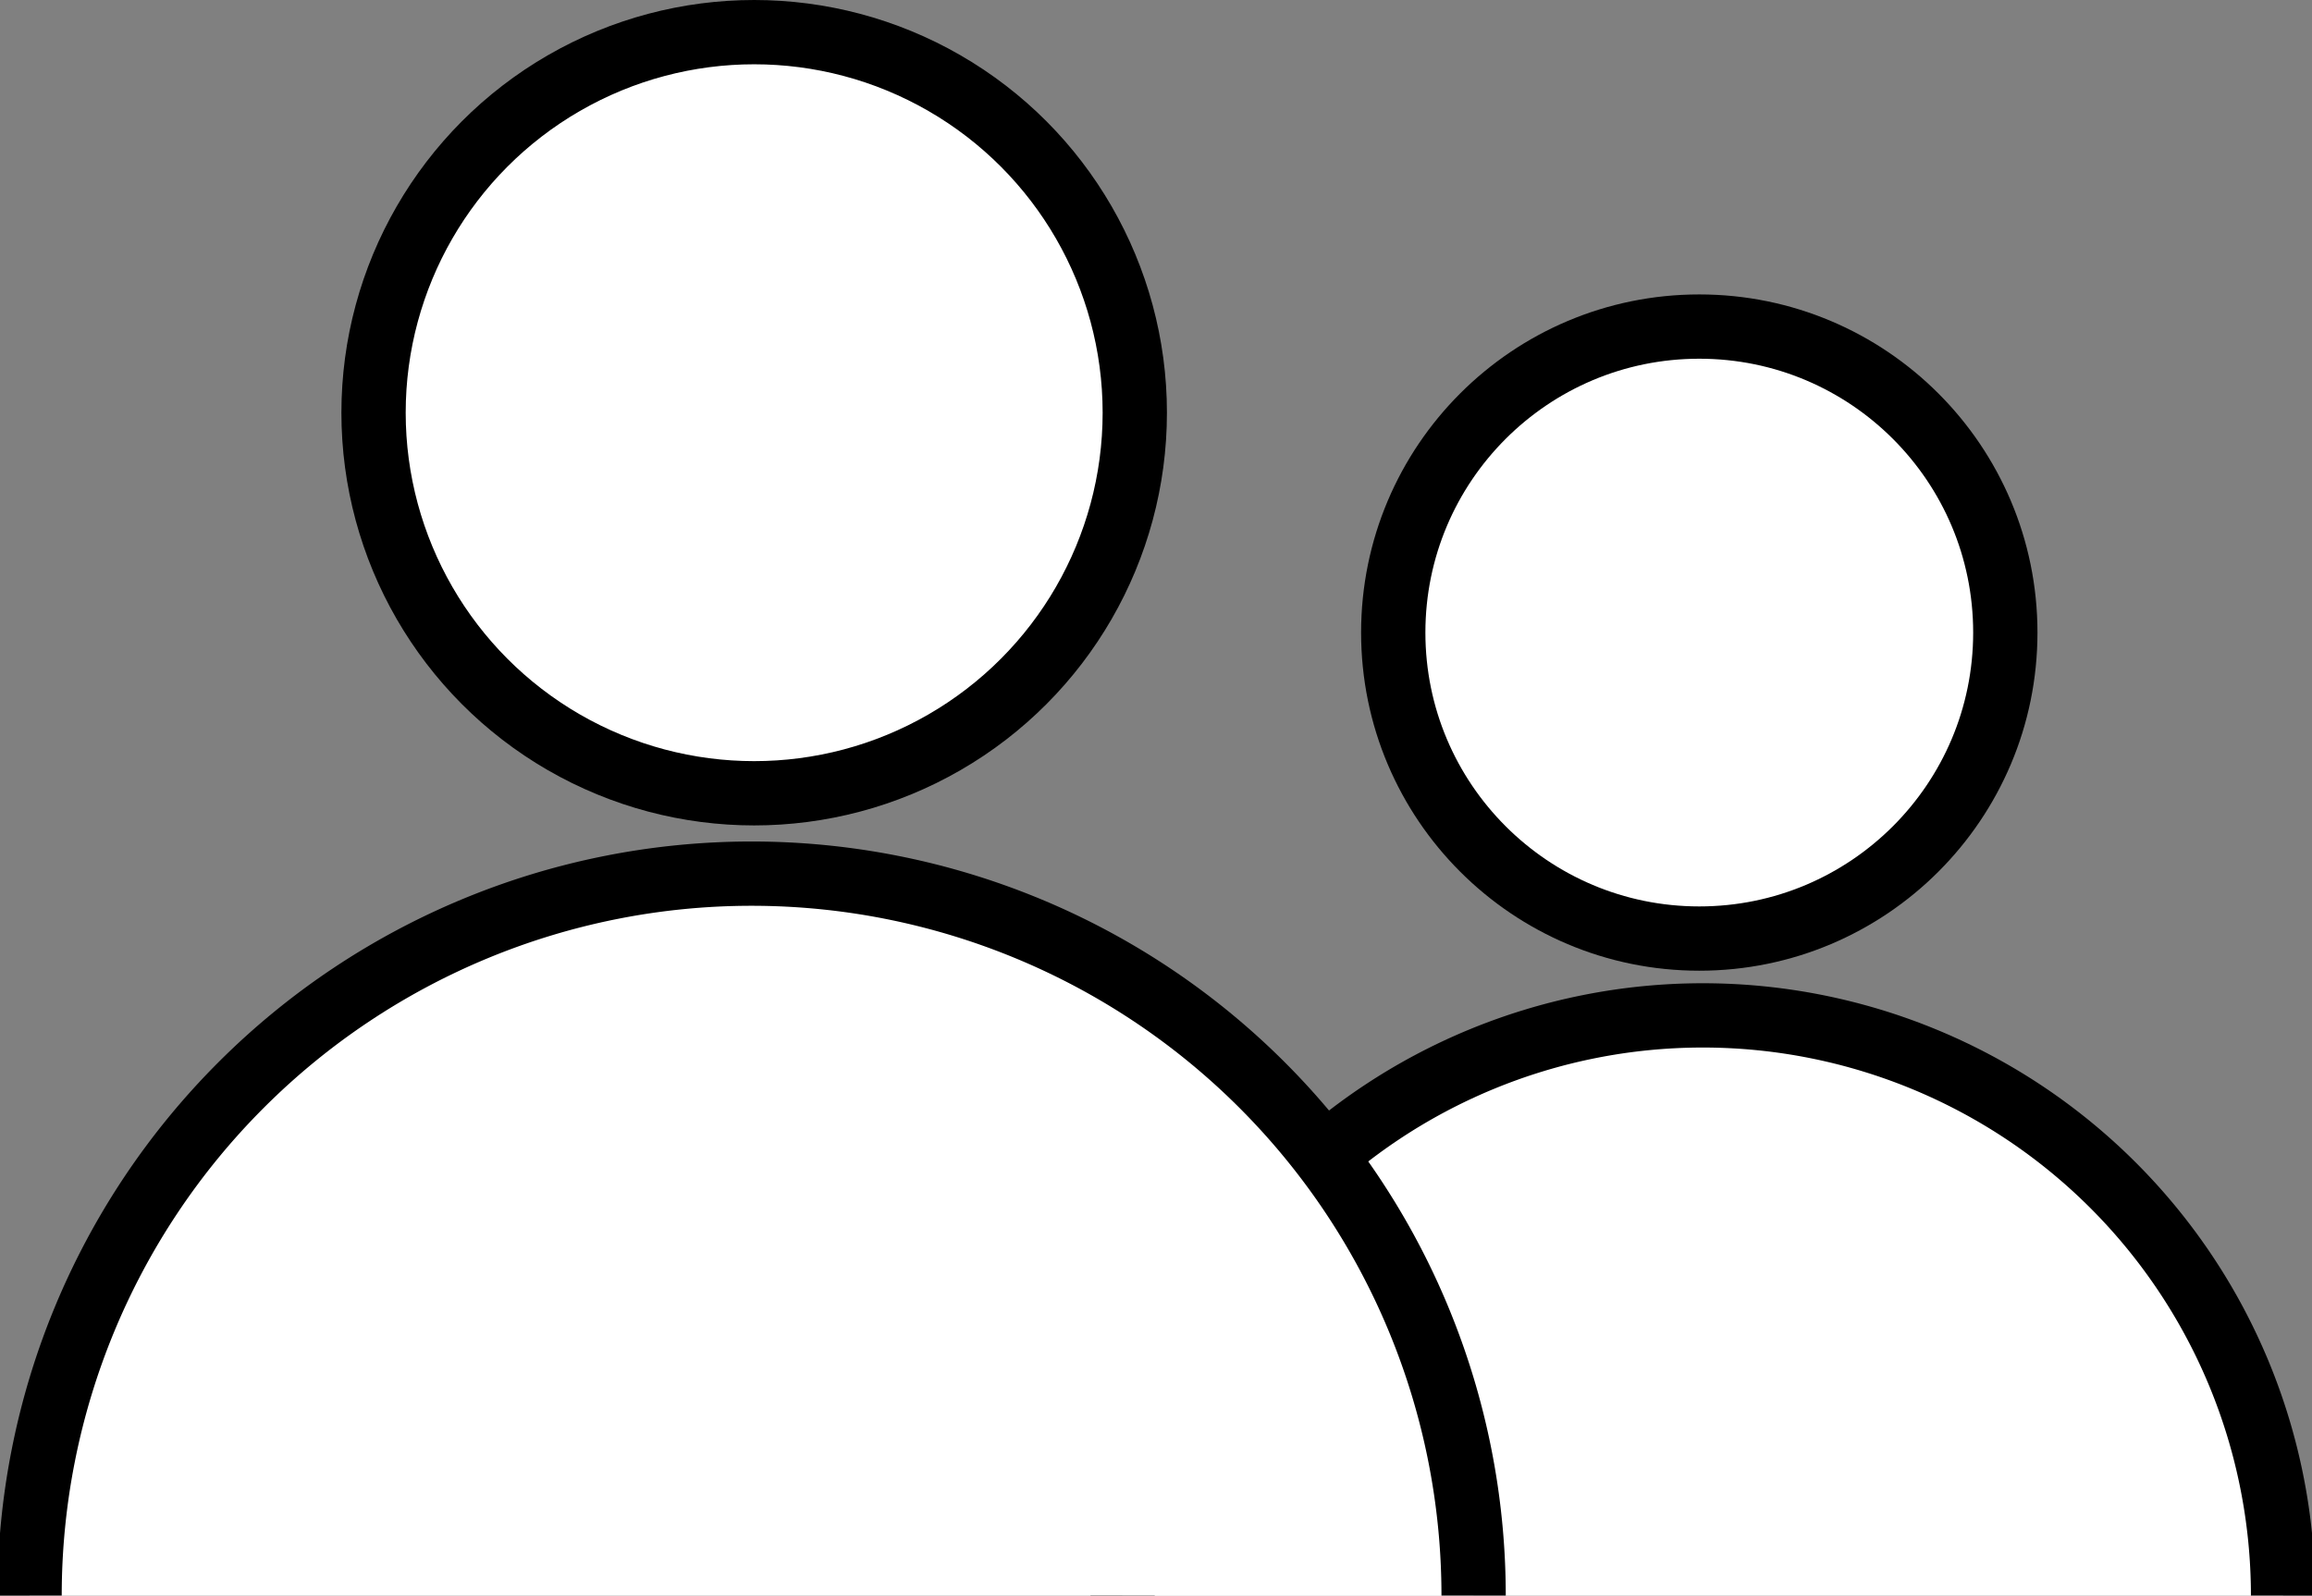
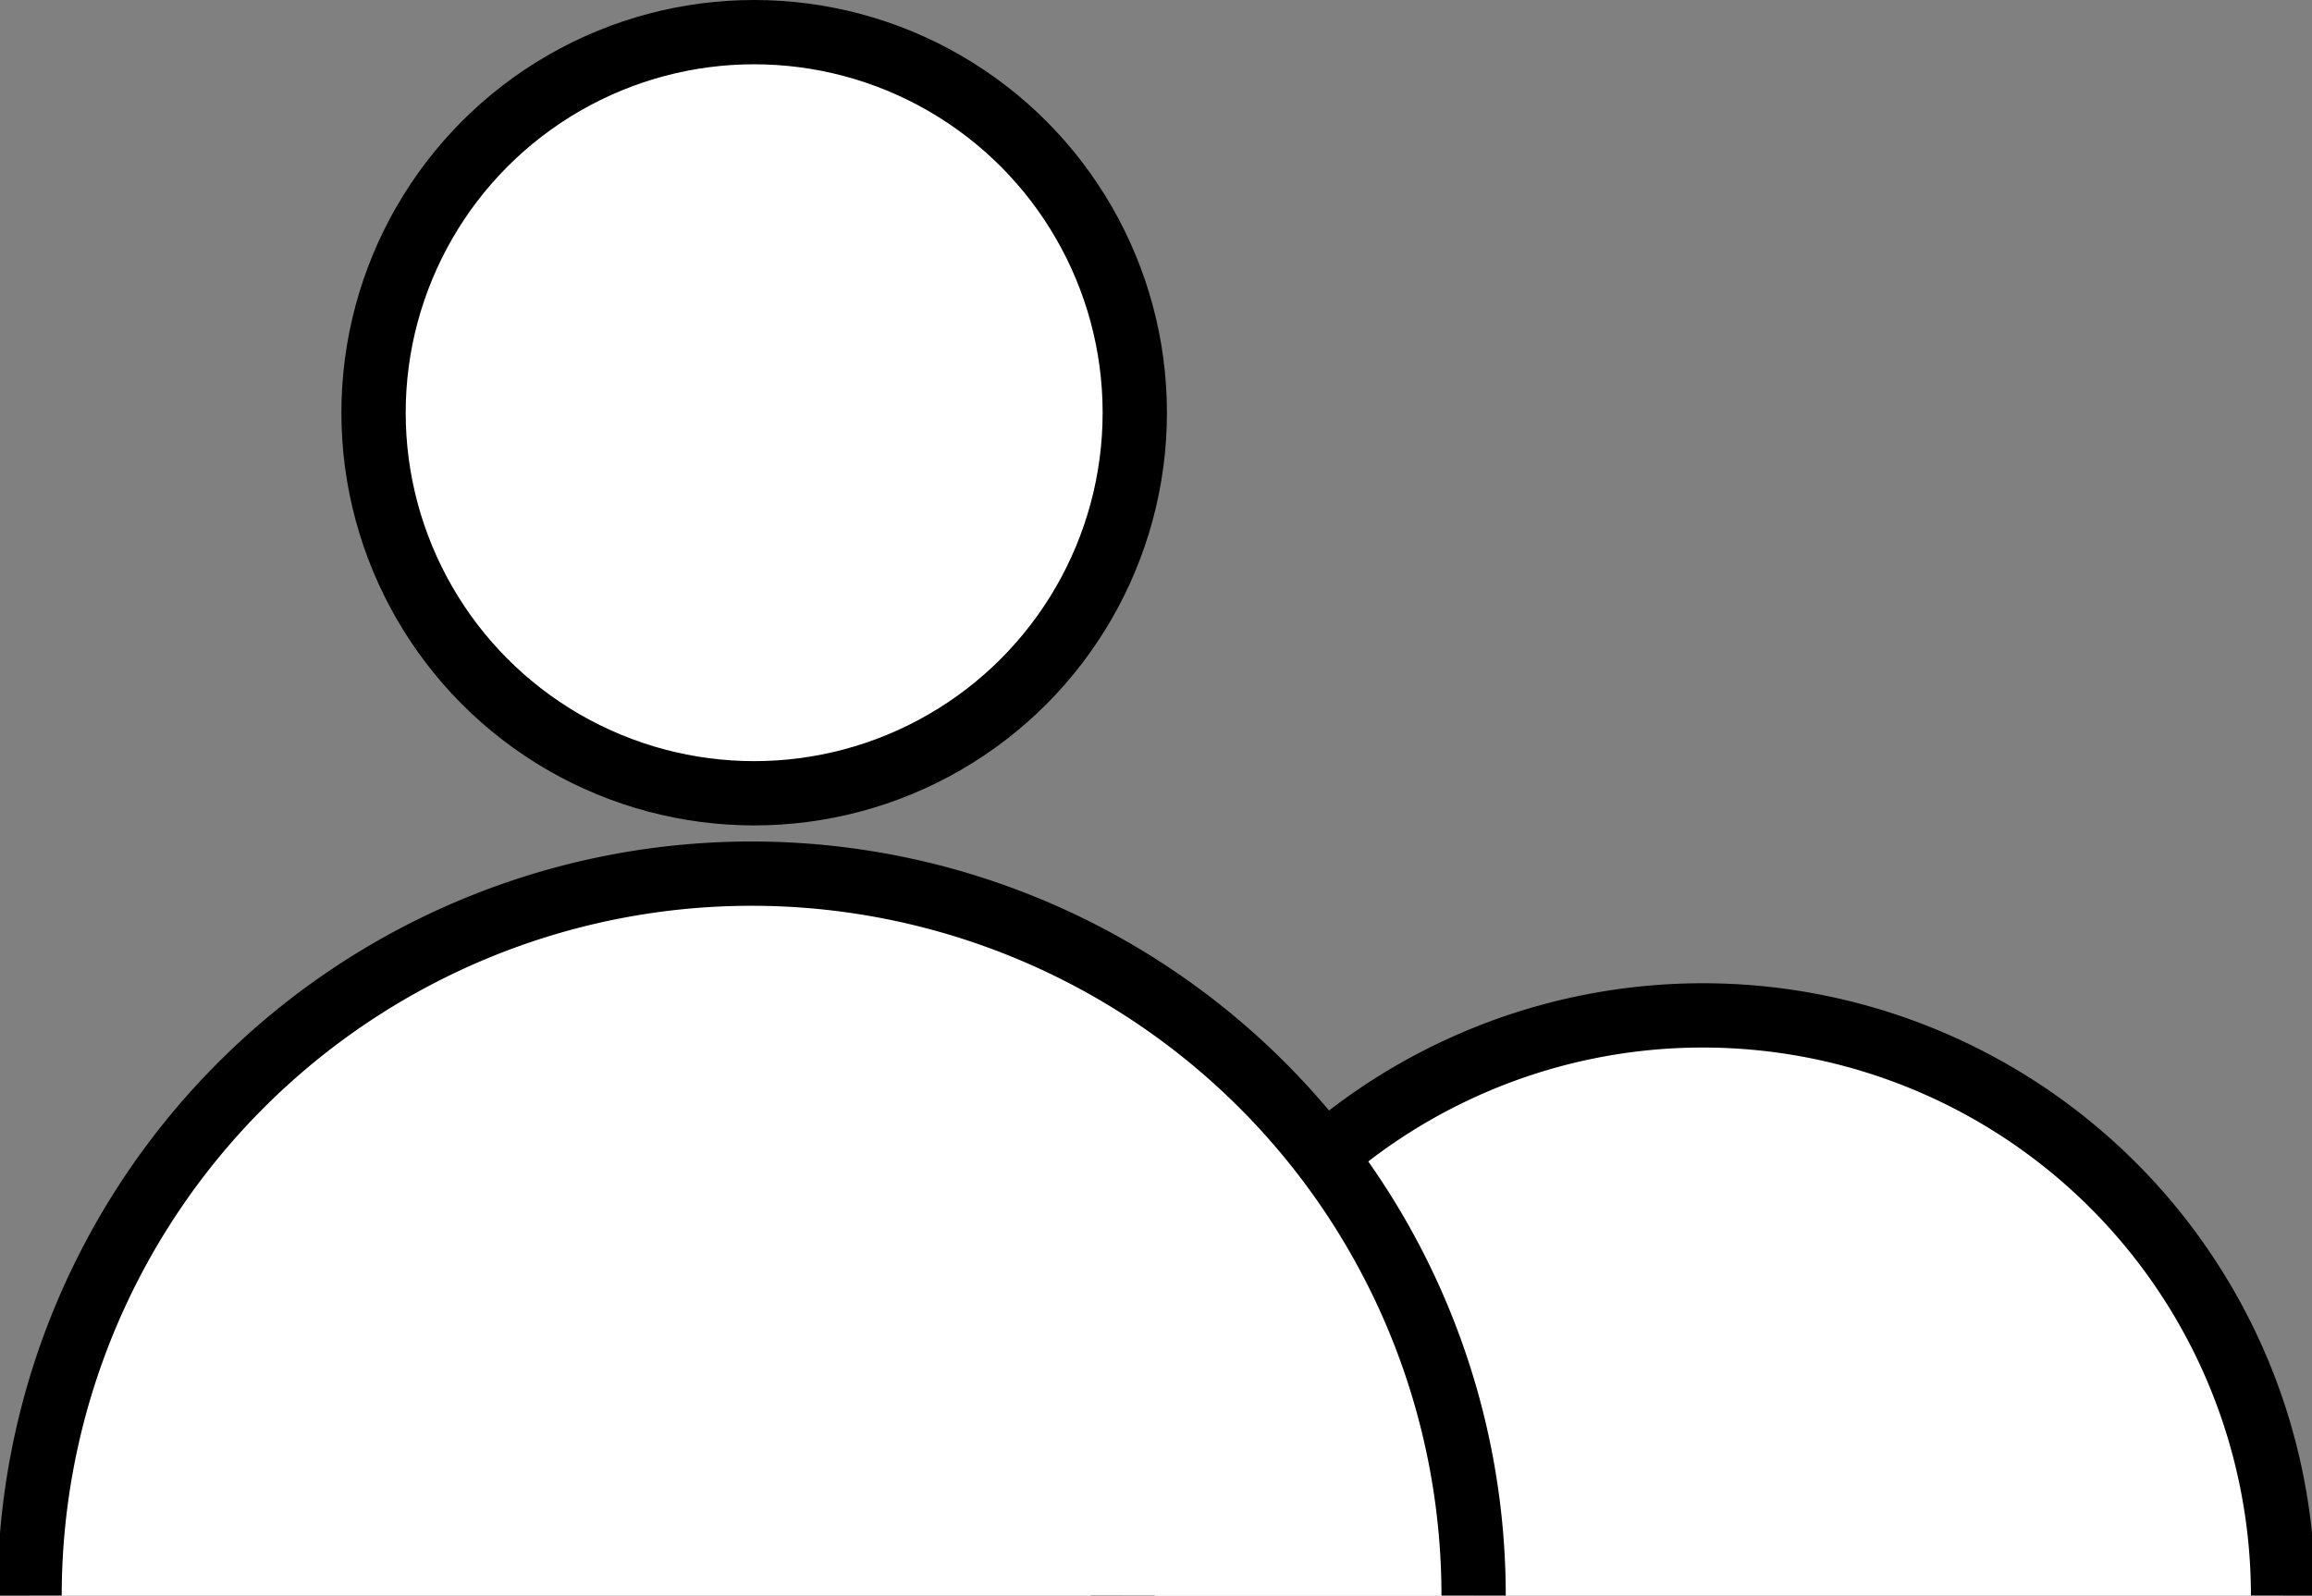
<svg xmlns="http://www.w3.org/2000/svg" id="Layer_2" data-name="Layer 2" viewBox="0 0 35.96 24.82">
  <rect x="0" y="0" width="35.96" height="24.82" fill="#808080" stroke="none" />
  <defs>
    <style>.cls-1{fill:#fff;stroke:#000;stroke-miterlimit:10;}</style>
  </defs>
  <title>pax</title>
-   <circle class="cls-1" cx="26.43" cy="9.84" r="4.76" />
  <path class="cls-1" d="M18,25.83a9,9,0,1,1,18.05,0" transform="translate(-0.54 -1.01)" />
  <circle class="cls-1" cx="11.73" cy="6.42" r="5.92" />
  <path class="cls-1" d="M1,25.83a11.23,11.23,0,0,1,22.46,0" transform="translate(-0.54 -1.01)" />
</svg>